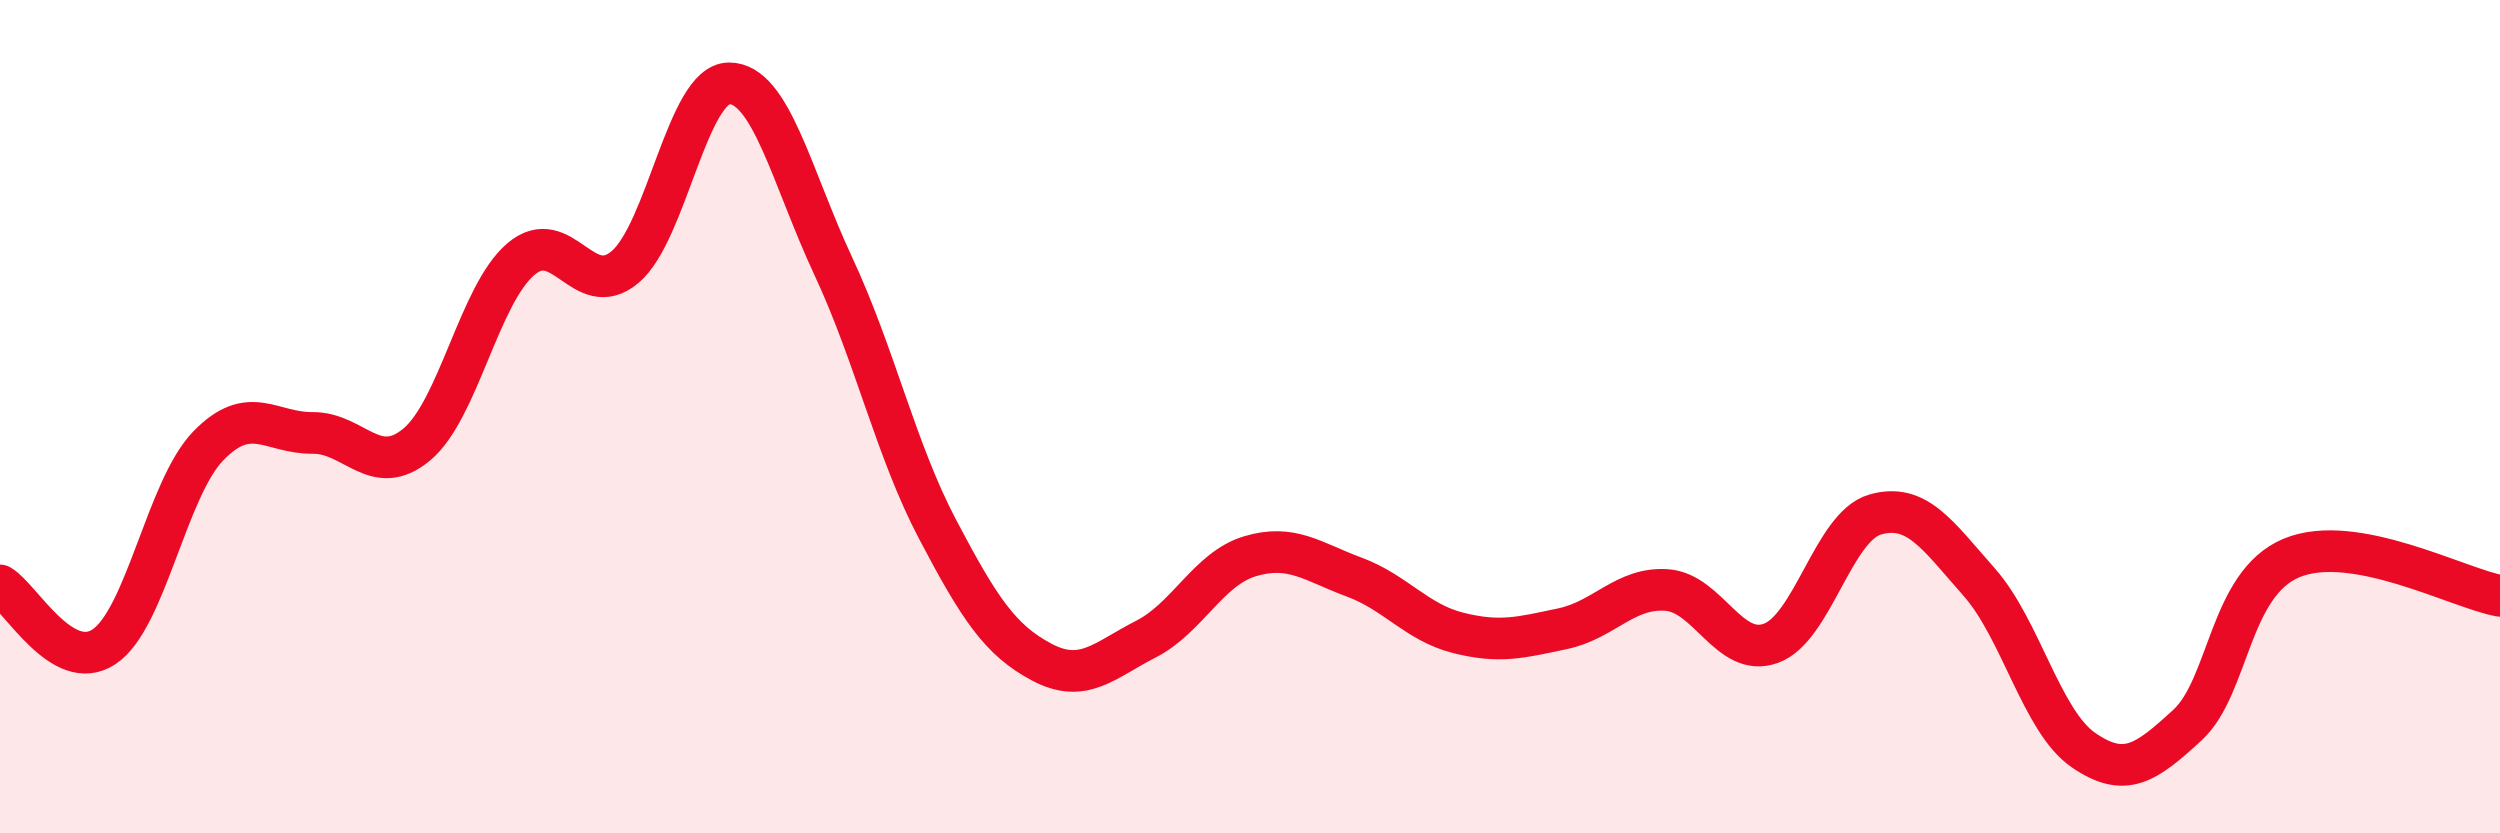
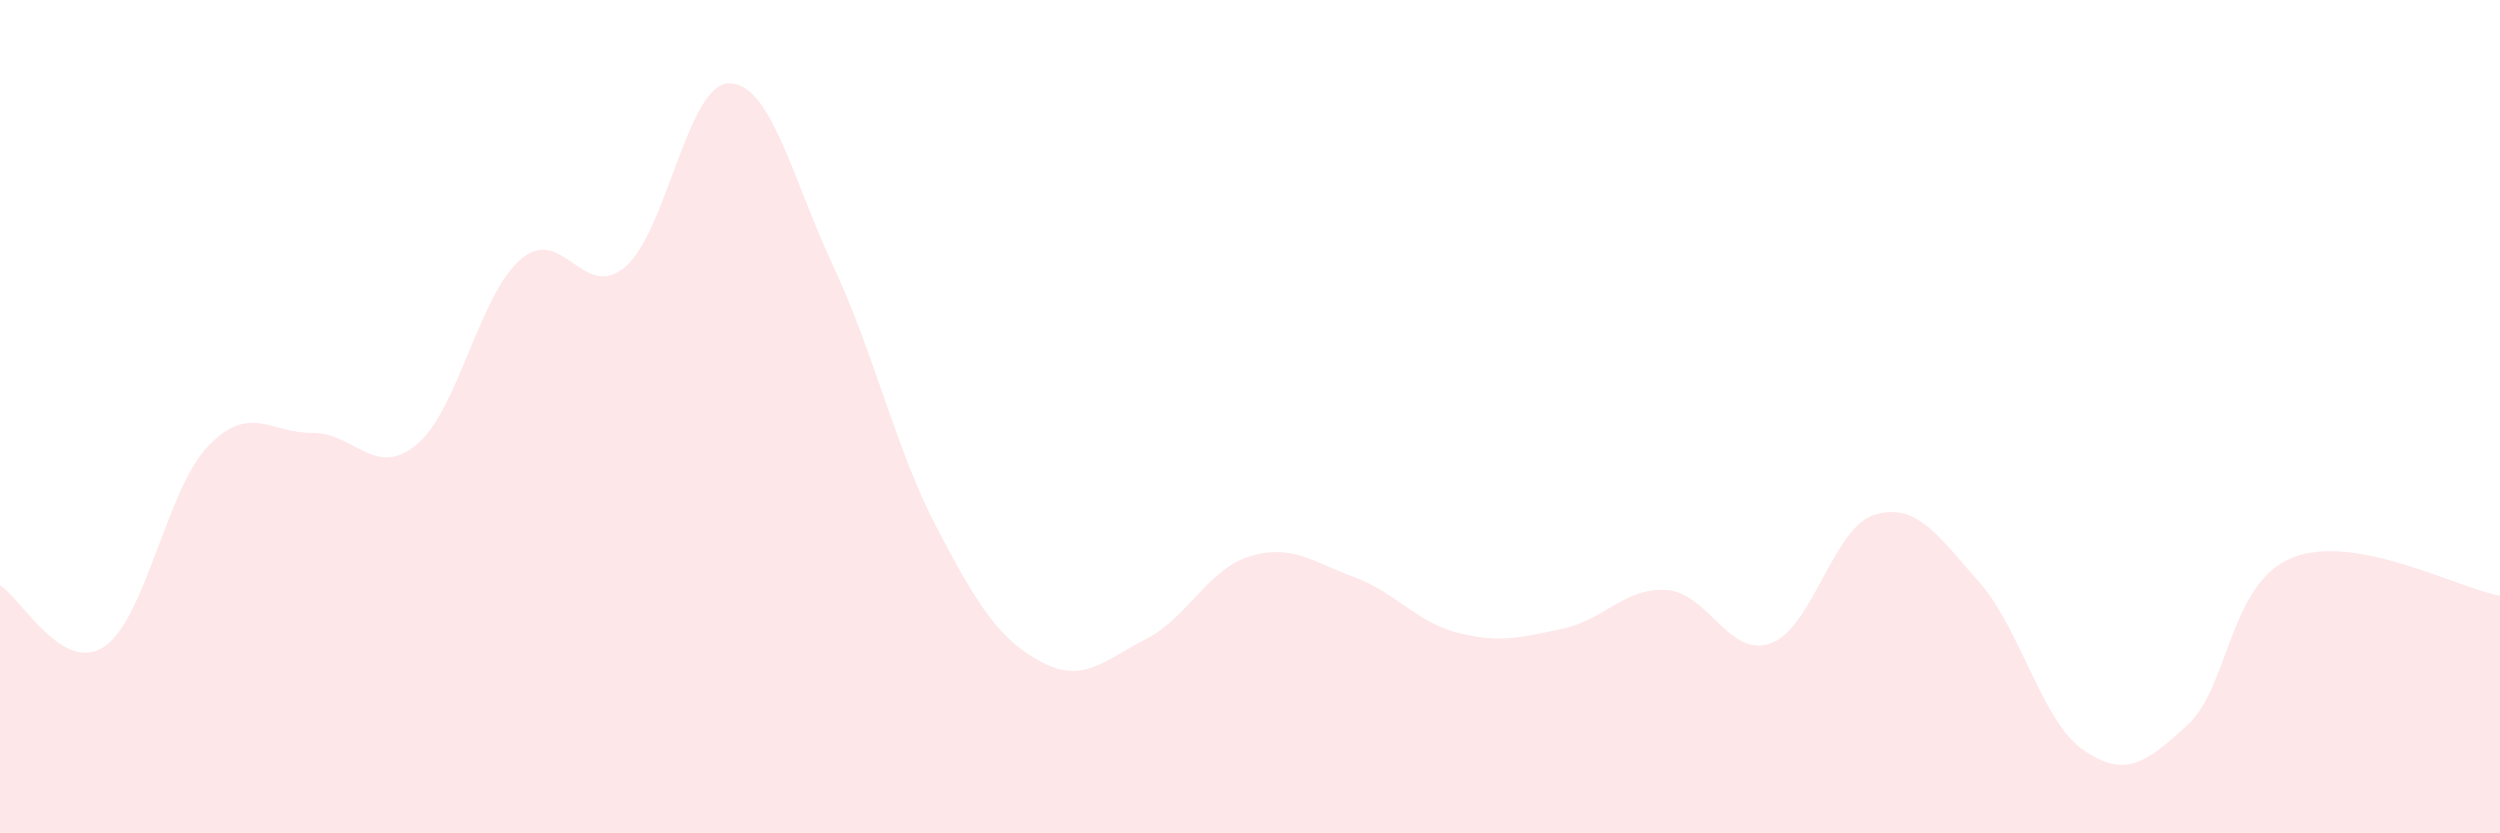
<svg xmlns="http://www.w3.org/2000/svg" width="60" height="20" viewBox="0 0 60 20">
  <path d="M 0,14.05 C 0.5,14.34 1.5,16.19 2.5,15.52 C 3.5,14.85 4,11.73 5,10.7 C 6,9.67 6.5,10.4 7.5,10.39 C 8.5,10.38 9,11.5 10,10.67 C 11,9.84 11.5,7.07 12.5,6.22 C 13.5,5.37 14,7.25 15,6.41 C 16,5.57 16.5,2 17.5,2 C 18.5,2 19,4.25 20,6.39 C 21,8.53 21.5,10.8 22.5,12.7 C 23.5,14.6 24,15.36 25,15.89 C 26,16.42 26.5,15.85 27.5,15.34 C 28.5,14.83 29,13.65 30,13.35 C 31,13.05 31.5,13.48 32.5,13.85 C 33.5,14.22 34,14.94 35,15.19 C 36,15.44 36.5,15.3 37.5,15.09 C 38.5,14.88 39,14.09 40,14.16 C 41,14.23 41.5,15.8 42.5,15.44 C 43.5,15.08 44,12.64 45,12.35 C 46,12.06 46.5,12.84 47.5,13.97 C 48.5,15.1 49,17.31 50,18 C 51,18.69 51.5,18.32 52.5,17.4 C 53.5,16.48 53.5,14.01 55,13.39 C 56.5,12.77 59,14.12 60,14.3L60 20L0 20Z" fill="#EB0A25" opacity="0.1" stroke-linecap="round" stroke-linejoin="round" />
-   <path d="M 0,14.05 C 0.5,14.34 1.5,16.19 2.5,15.52 C 3.5,14.85 4,11.73 5,10.7 C 6,9.67 6.5,10.4 7.5,10.39 C 8.5,10.38 9,11.5 10,10.67 C 11,9.84 11.5,7.07 12.5,6.22 C 13.5,5.37 14,7.25 15,6.41 C 16,5.57 16.5,2 17.5,2 C 18.5,2 19,4.25 20,6.39 C 21,8.53 21.5,10.8 22.5,12.7 C 23.5,14.6 24,15.36 25,15.89 C 26,16.42 26.5,15.85 27.5,15.34 C 28.5,14.83 29,13.65 30,13.35 C 31,13.05 31.5,13.48 32.5,13.85 C 33.5,14.22 34,14.94 35,15.19 C 36,15.44 36.5,15.3 37.5,15.09 C 38.5,14.88 39,14.09 40,14.16 C 41,14.23 41.5,15.8 42.5,15.44 C 43.5,15.08 44,12.64 45,12.35 C 46,12.06 46.5,12.84 47.5,13.97 C 48.5,15.1 49,17.31 50,18 C 51,18.69 51.5,18.32 52.5,17.4 C 53.5,16.48 53.5,14.01 55,13.39 C 56.5,12.77 59,14.12 60,14.3" stroke="#EB0A25" stroke-width="1" fill="none" stroke-linecap="round" stroke-linejoin="round" />
</svg>